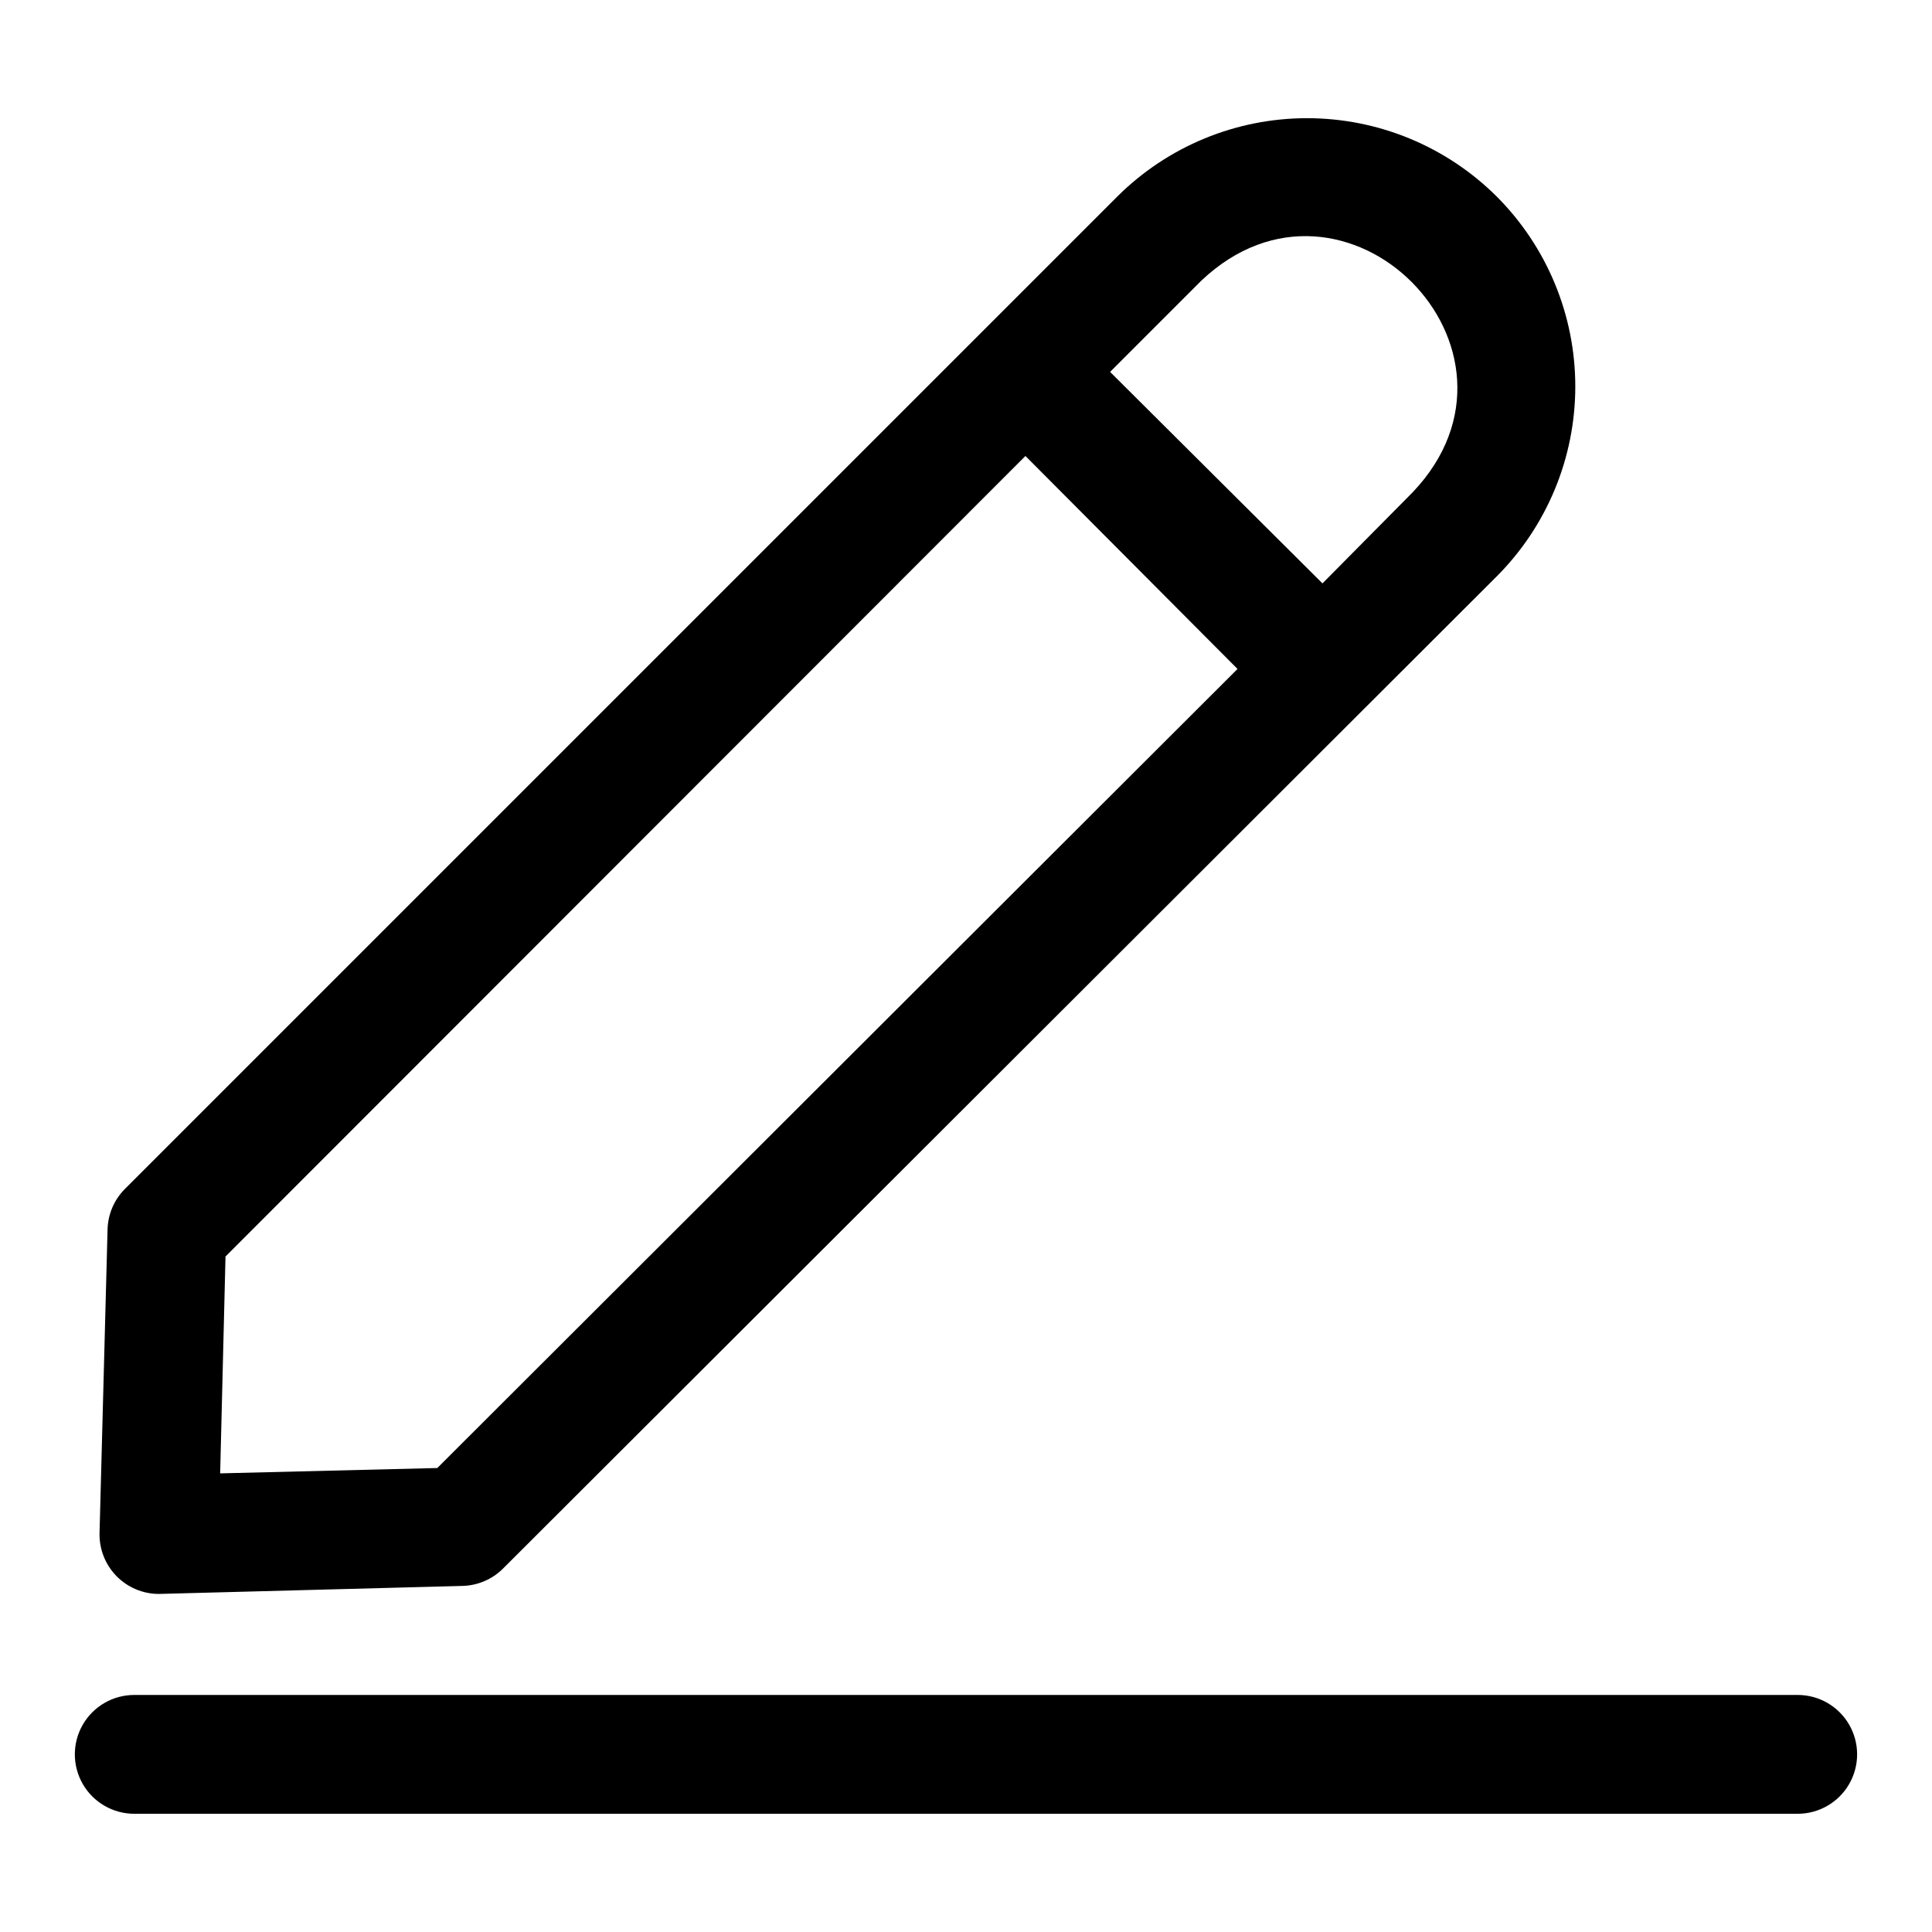
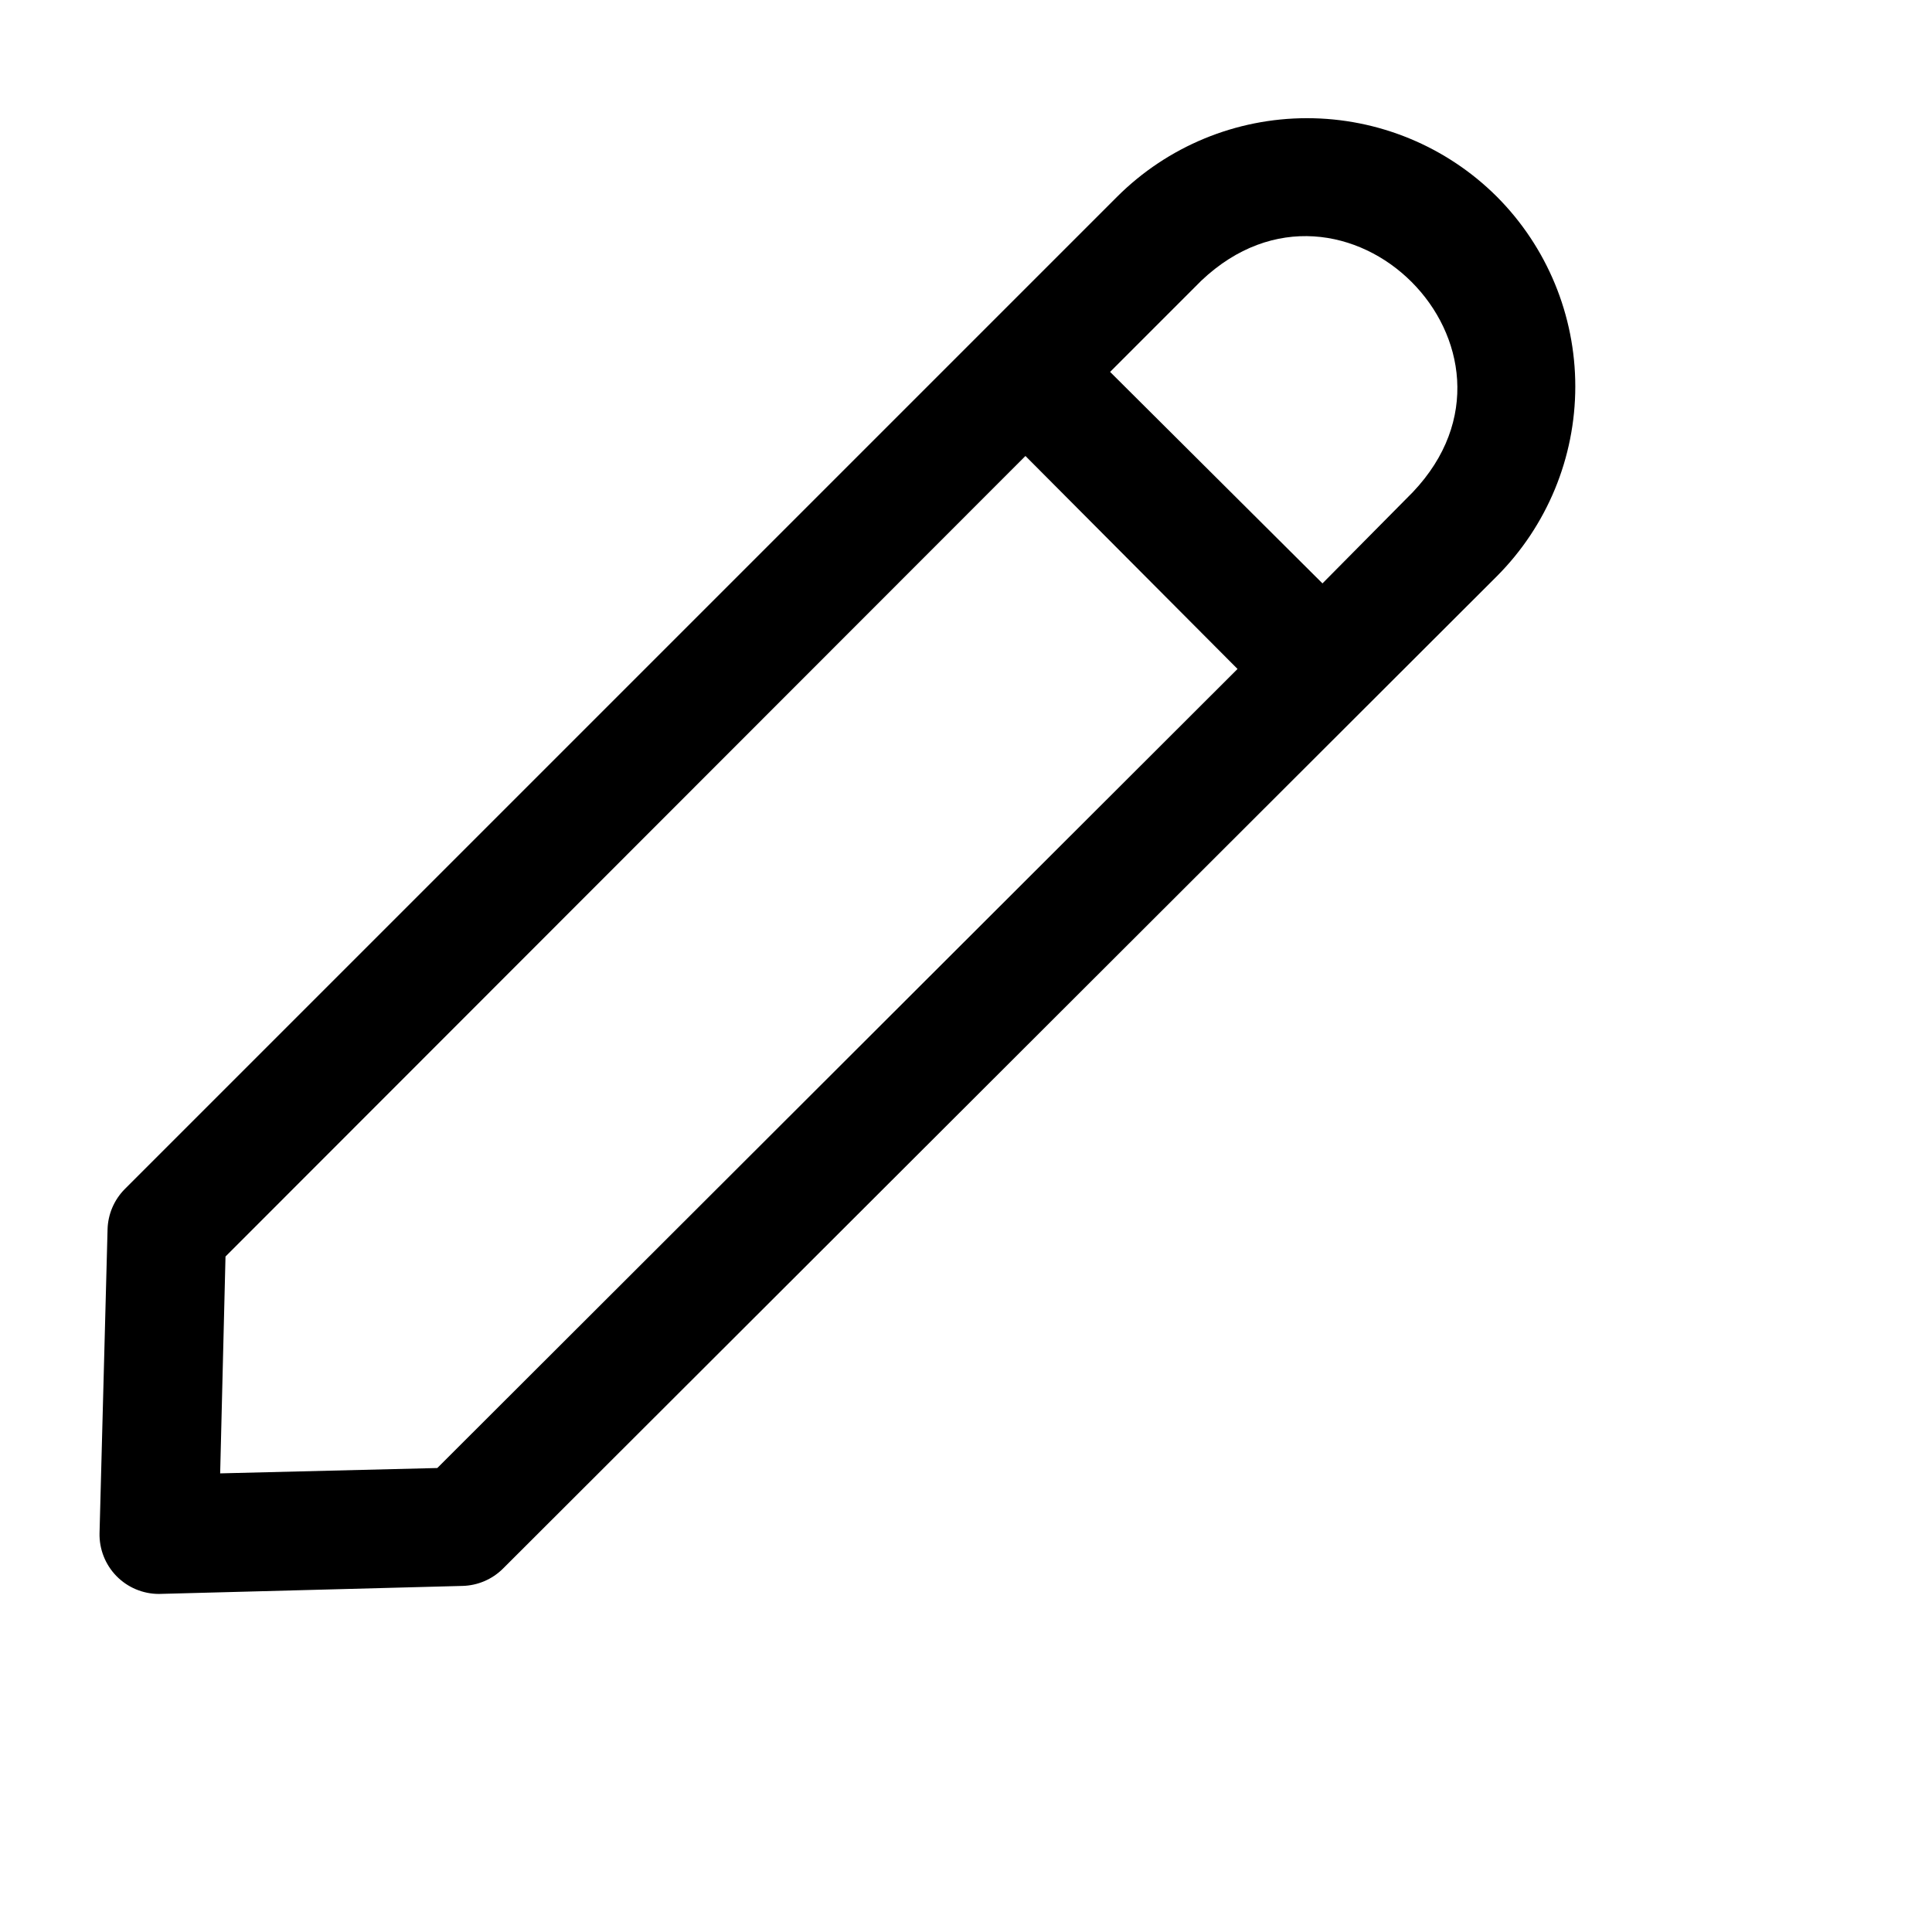
<svg xmlns="http://www.w3.org/2000/svg" fill="#000000" width="800px" height="800px" version="1.1" viewBox="144 144 512 512">
  <g>
    <path d="m186.12 566.41 80.453-2.125h-0.004c4.023-0.102 7.852-1.734 10.707-4.566l263.4-263c13.316-13.355 20.793-31.445 20.793-50.305 0-18.855-7.477-36.945-20.793-50.301-13.355-13.316-31.445-20.793-50.301-20.793-18.859 0-36.949 7.477-50.305 20.793l-263 263c-2.832 2.856-4.469 6.684-4.566 10.707l-2.125 80.453c-0.105 4.242 1.508 8.348 4.469 11.387 2.965 3.039 7.031 4.75 11.277 4.75zm276.23-348.02c37.941-35.977 92.023 18.184 56.047 56.047l-23.93 24.168-56.281-56.047zm-258.59 258.6 211.99-212.15 56.207 56.441-212.07 211.76-57.543 1.418z" />
-     <path d="m620.41 593.18h-440.83c-5.625 0-10.824 3-13.637 7.871-2.812 4.871-2.812 10.871 0 15.742 2.812 4.871 8.012 7.875 13.637 7.875h440.83c5.625 0 10.824-3.004 13.637-7.875 2.812-4.871 2.812-10.871 0-15.742-2.812-4.871-8.012-7.871-13.637-7.871z" />
  </g>
</svg>